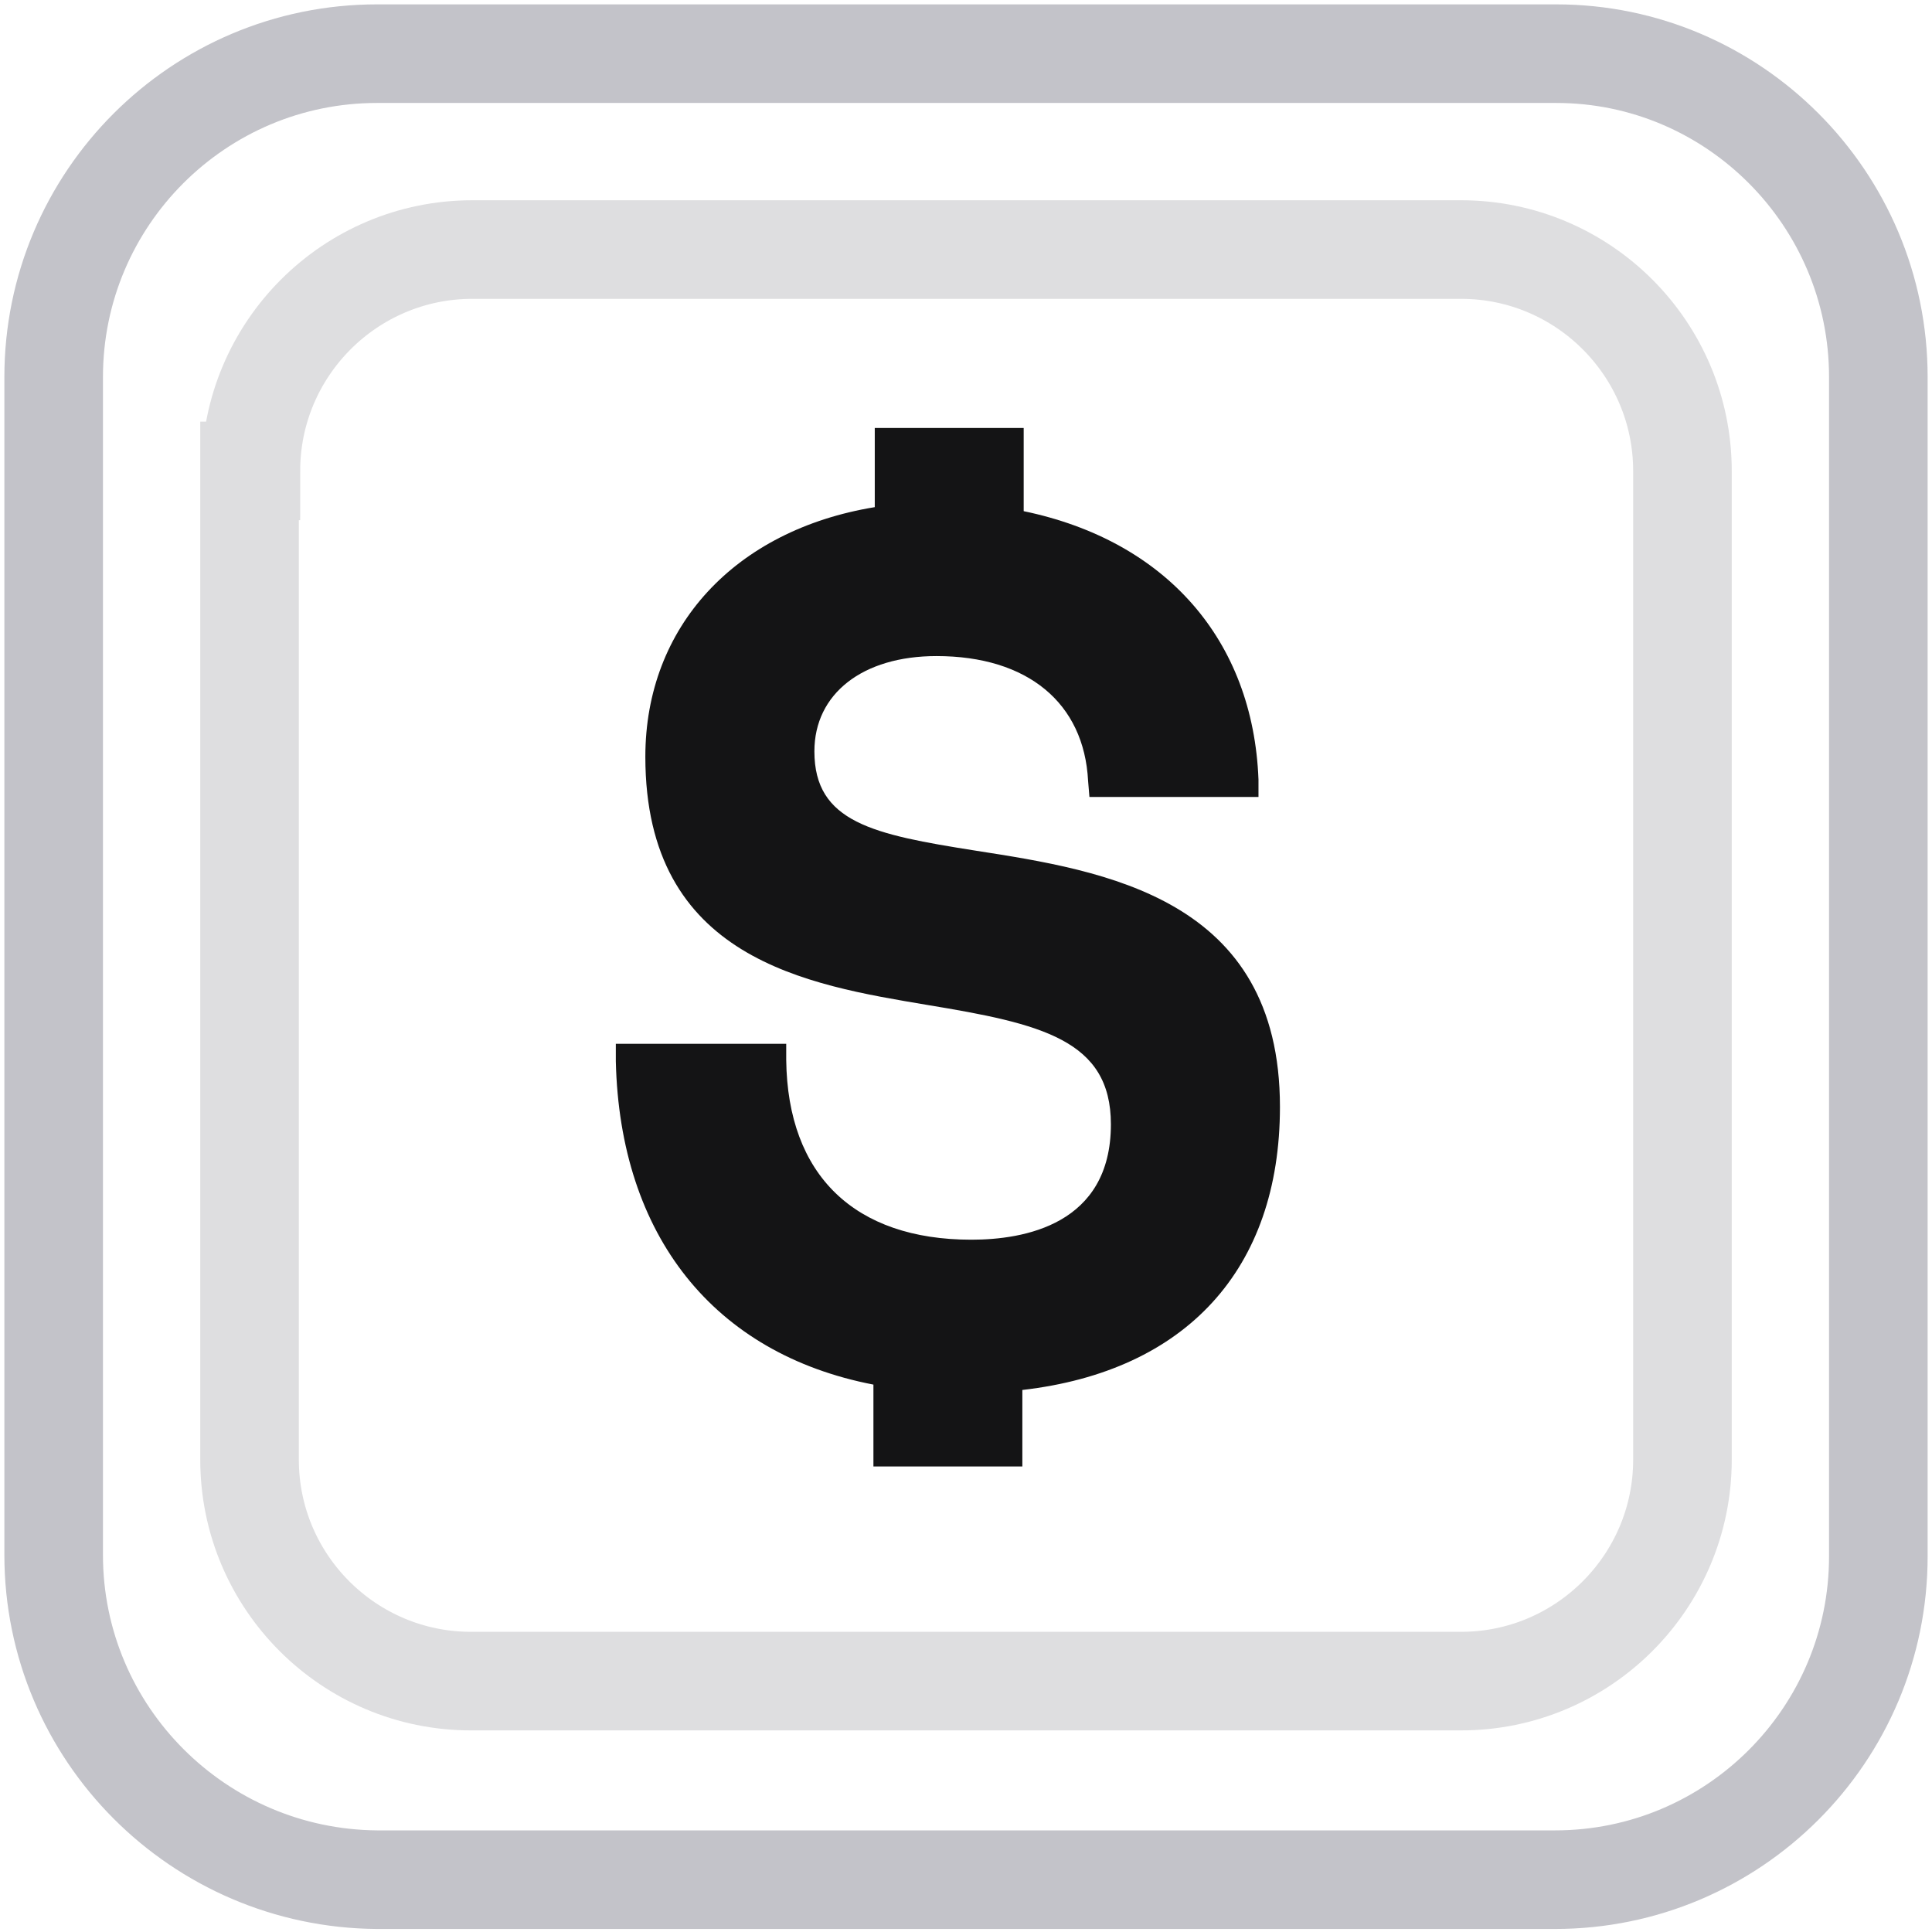
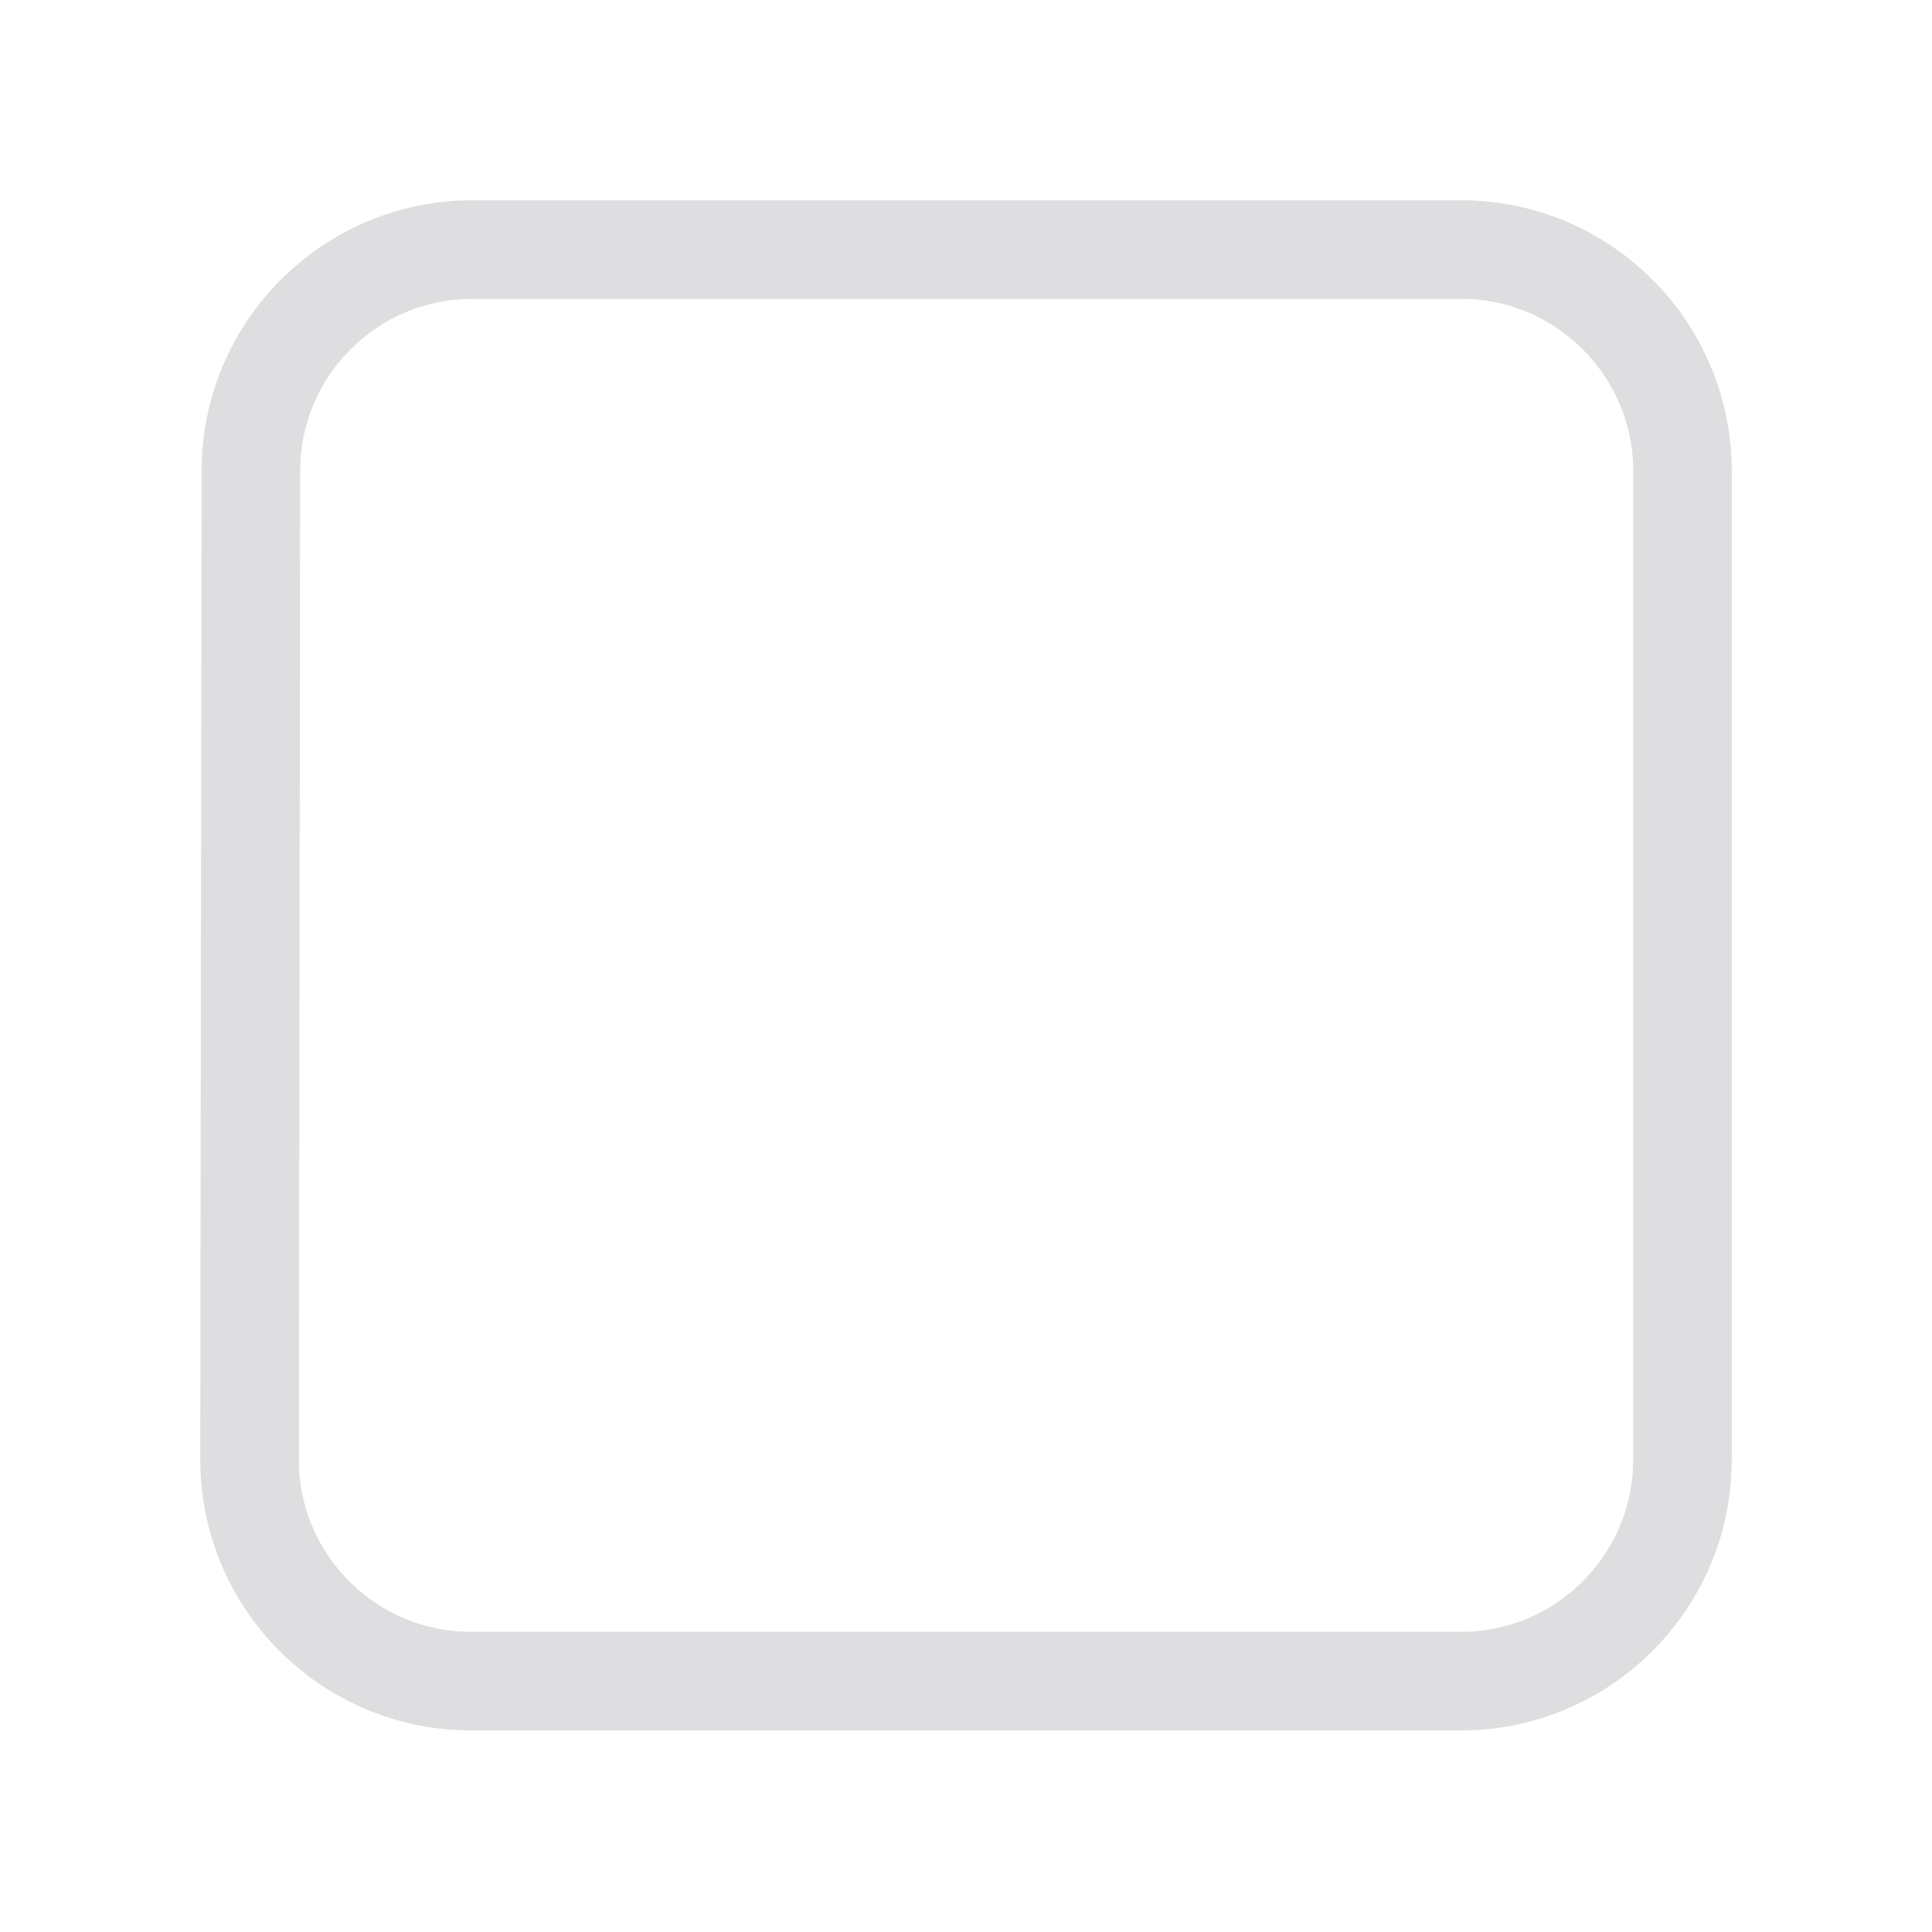
<svg xmlns="http://www.w3.org/2000/svg" id="Layer_1" x="0px" y="0px" viewBox="0 0 144 144" style="enable-background:new 0 0 144 144;" xml:space="preserve">
  <style type="text/css">	.st0{fill:none;stroke:#C3C3C9;stroke-width:7.348;stroke-miterlimit:10;}	.st1{fill:none;stroke:#DEDEE0;stroke-width:7.348;stroke-miterlimit:10;}	.st2{fill:#141415;}</style>
  <g>
-     <path class="st0" d="M4,28.1C4,14.8,14.8,4,28.1,4h87.9C129.2,4,140,14.8,140,28.1v87.9c0,13.3-10.8,24.1-24.1,24.1H28.1  C14.8,140,4,129.2,4,115.9V28.1z" />
-     <path class="st1" d="M18.7,35.1c0-9.1,7.4-16.5,16.5-16.5h73.7c9.1,0,16.5,7.4,16.5,16.5v73.7c0,9.1-7.4,16.5-16.5,16.5H35.1  c-9.1,0-16.5-7.4-16.5-16.5V35.1z" />
-     <path class="st2" d="M72.7,63.4c-7.6-1.2-12-2.1-12-7.4c0-4.3,3.6-7.1,9.1-7.1c6.8,0,11,3.5,11.3,9.3l0.1,1.2h12.6l0-1.3  c-0.4-10.4-6.9-17.8-17.5-20v-6.2H65.2v5.9c-10.4,1.7-17.1,8.9-17.1,18.6c0,15.1,12.1,17,21,18.5c8.5,1.4,13.7,2.6,13.7,8.9  c0,7.5-6.5,8.6-10.4,8.6c-8.7,0-13.7-4.8-13.8-13.4l0-1.2H45.9l0,1.3c0.3,13,7.3,21.8,19.2,24.1v6.1h11.1v-5.7  c12.2-1.4,19.2-9,19.2-21.1C95.4,66.9,82.3,64.9,72.7,63.4z" />
+     <path class="st1" d="M18.7,35.1c0-9.1,7.4-16.5,16.5-16.5h73.7c9.1,0,16.5,7.4,16.5,16.5v73.7c0,9.1-7.4,16.5-16.5,16.5H35.1  c-9.1,0-16.5-7.4-16.5-16.5z" />
  </g>
</svg>